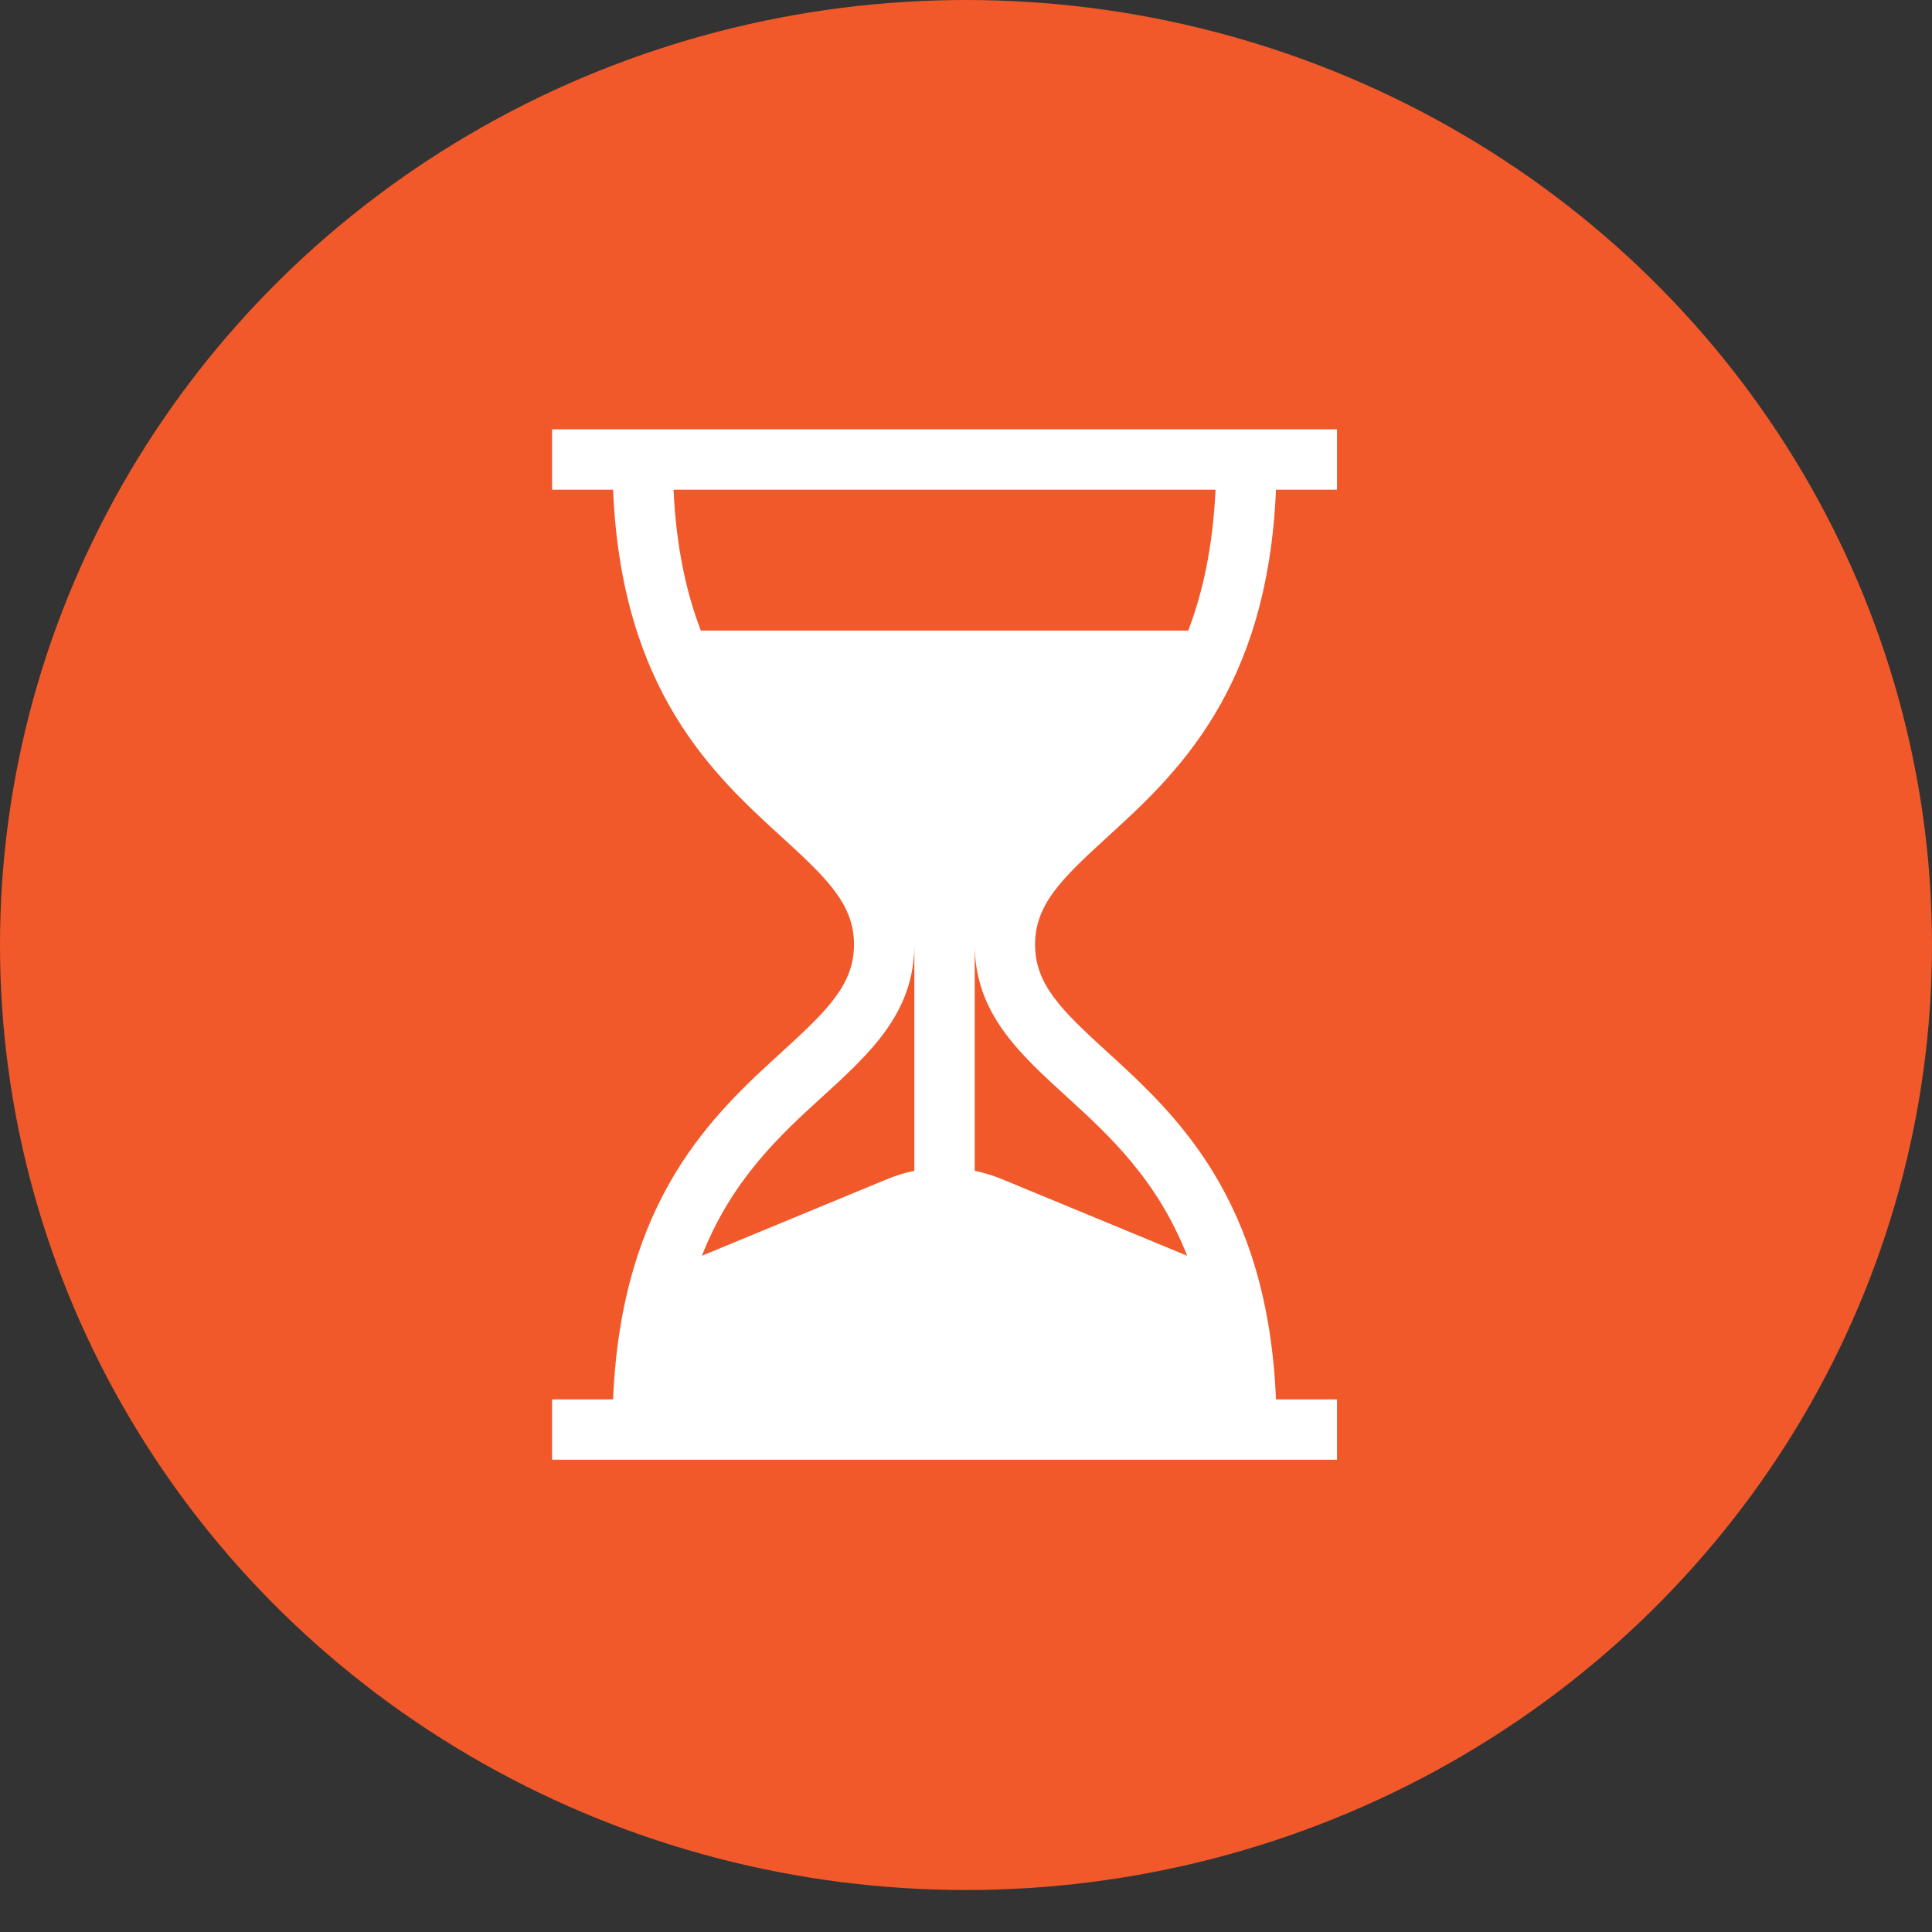
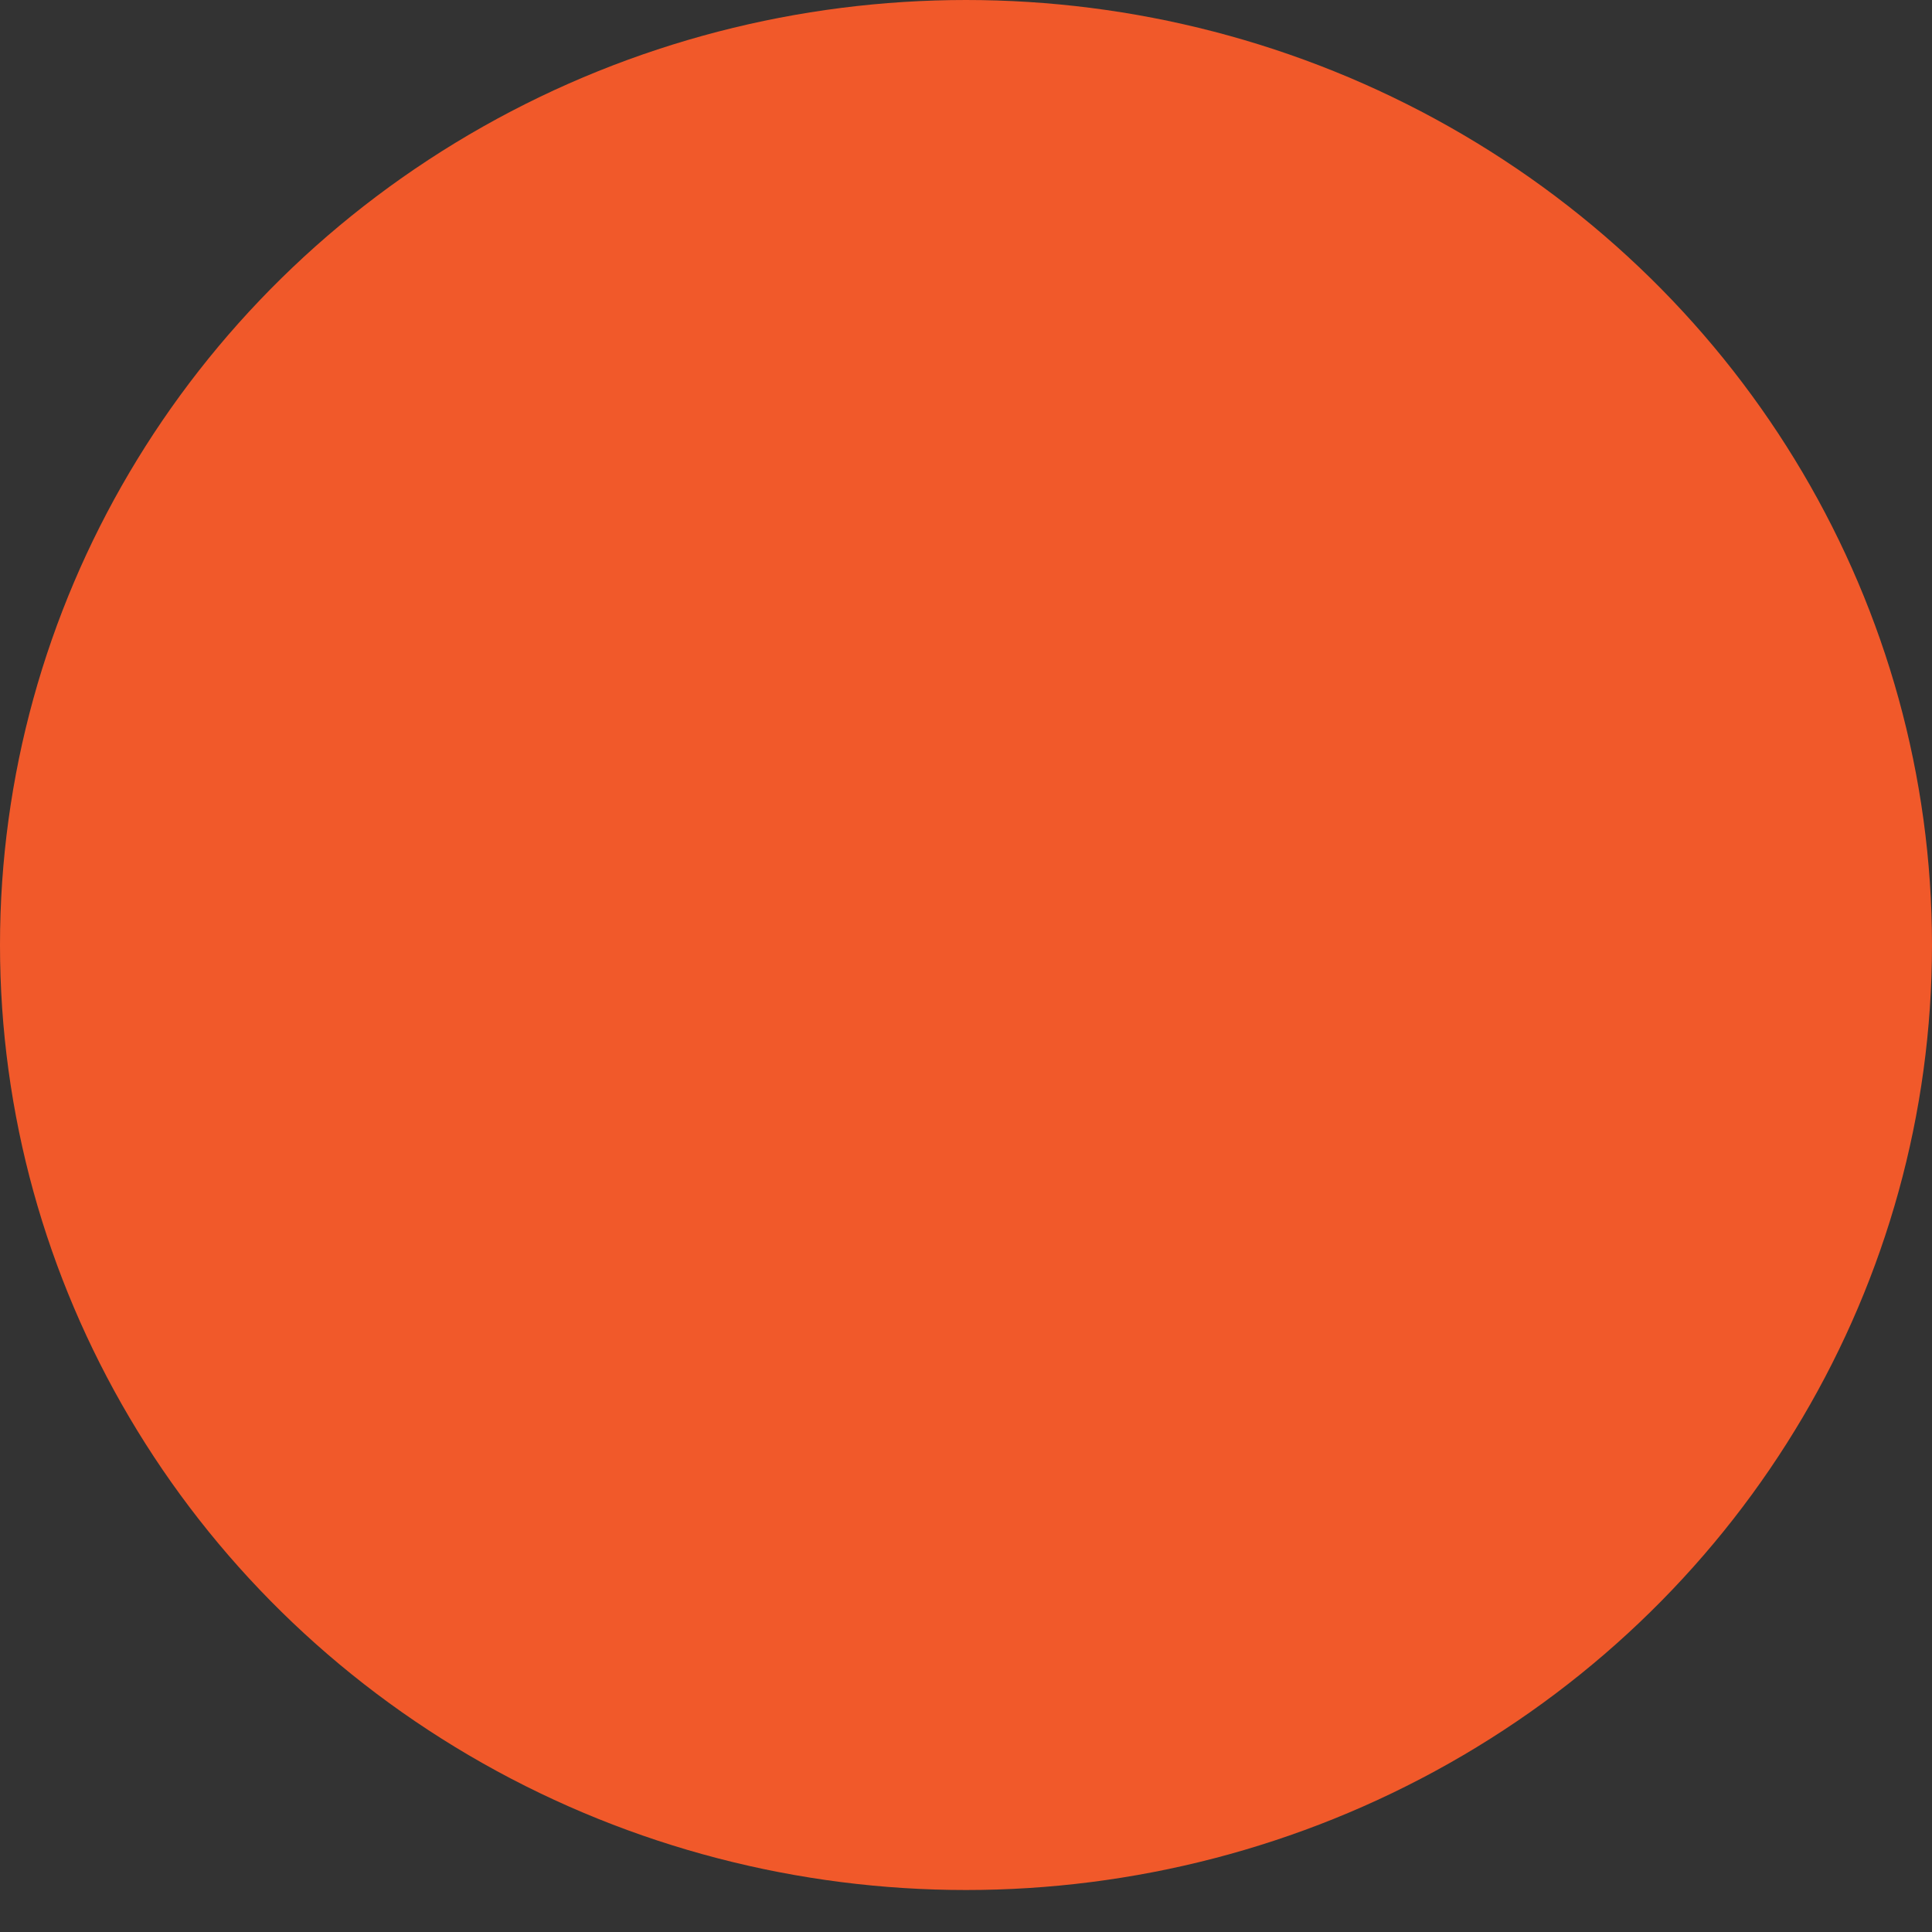
<svg xmlns="http://www.w3.org/2000/svg" width="45" height="45" viewBox="0 0 45 45" fill="none">
  <rect x="0" y="0" width="45" height="45" fill="#333333" stroke="none" />
  <ellipse cx="22.5" cy="22.011" rx="22.5" ry="22.011" fill="#f1592a" />
-   <path d="M25.781 19.506C27.372 18.056 29.524 16.094 29.72 11.406H31.141V10H12.859V11.406H14.28C14.476 16.094 16.628 18.056 18.219 19.506C19.287 20.48 19.891 21.075 19.891 22C19.891 22.925 19.287 23.52 18.219 24.494C16.628 25.944 14.476 27.906 14.28 32.594H12.859V34H31.141V32.594H29.72C29.524 27.906 27.372 25.944 25.781 24.494C24.713 23.52 24.109 22.925 24.109 22C24.109 21.075 24.713 20.48 25.781 19.506ZM21.297 27.27C21.08 27.315 20.865 27.381 20.656 27.467L16.349 29.249C17.052 27.461 18.185 26.428 19.167 25.533C20.262 24.534 21.297 23.591 21.297 22V27.27ZM24.833 25.533C25.815 26.428 26.948 27.461 27.651 29.249L23.344 27.467C23.135 27.381 22.92 27.315 22.703 27.27V22C22.703 23.591 23.738 24.534 24.833 25.533ZM16.324 14.688C15.984 13.802 15.749 12.732 15.688 11.406H28.312C28.25 12.732 28.016 13.802 27.676 14.688H16.324Z" fill="white" />
</svg>